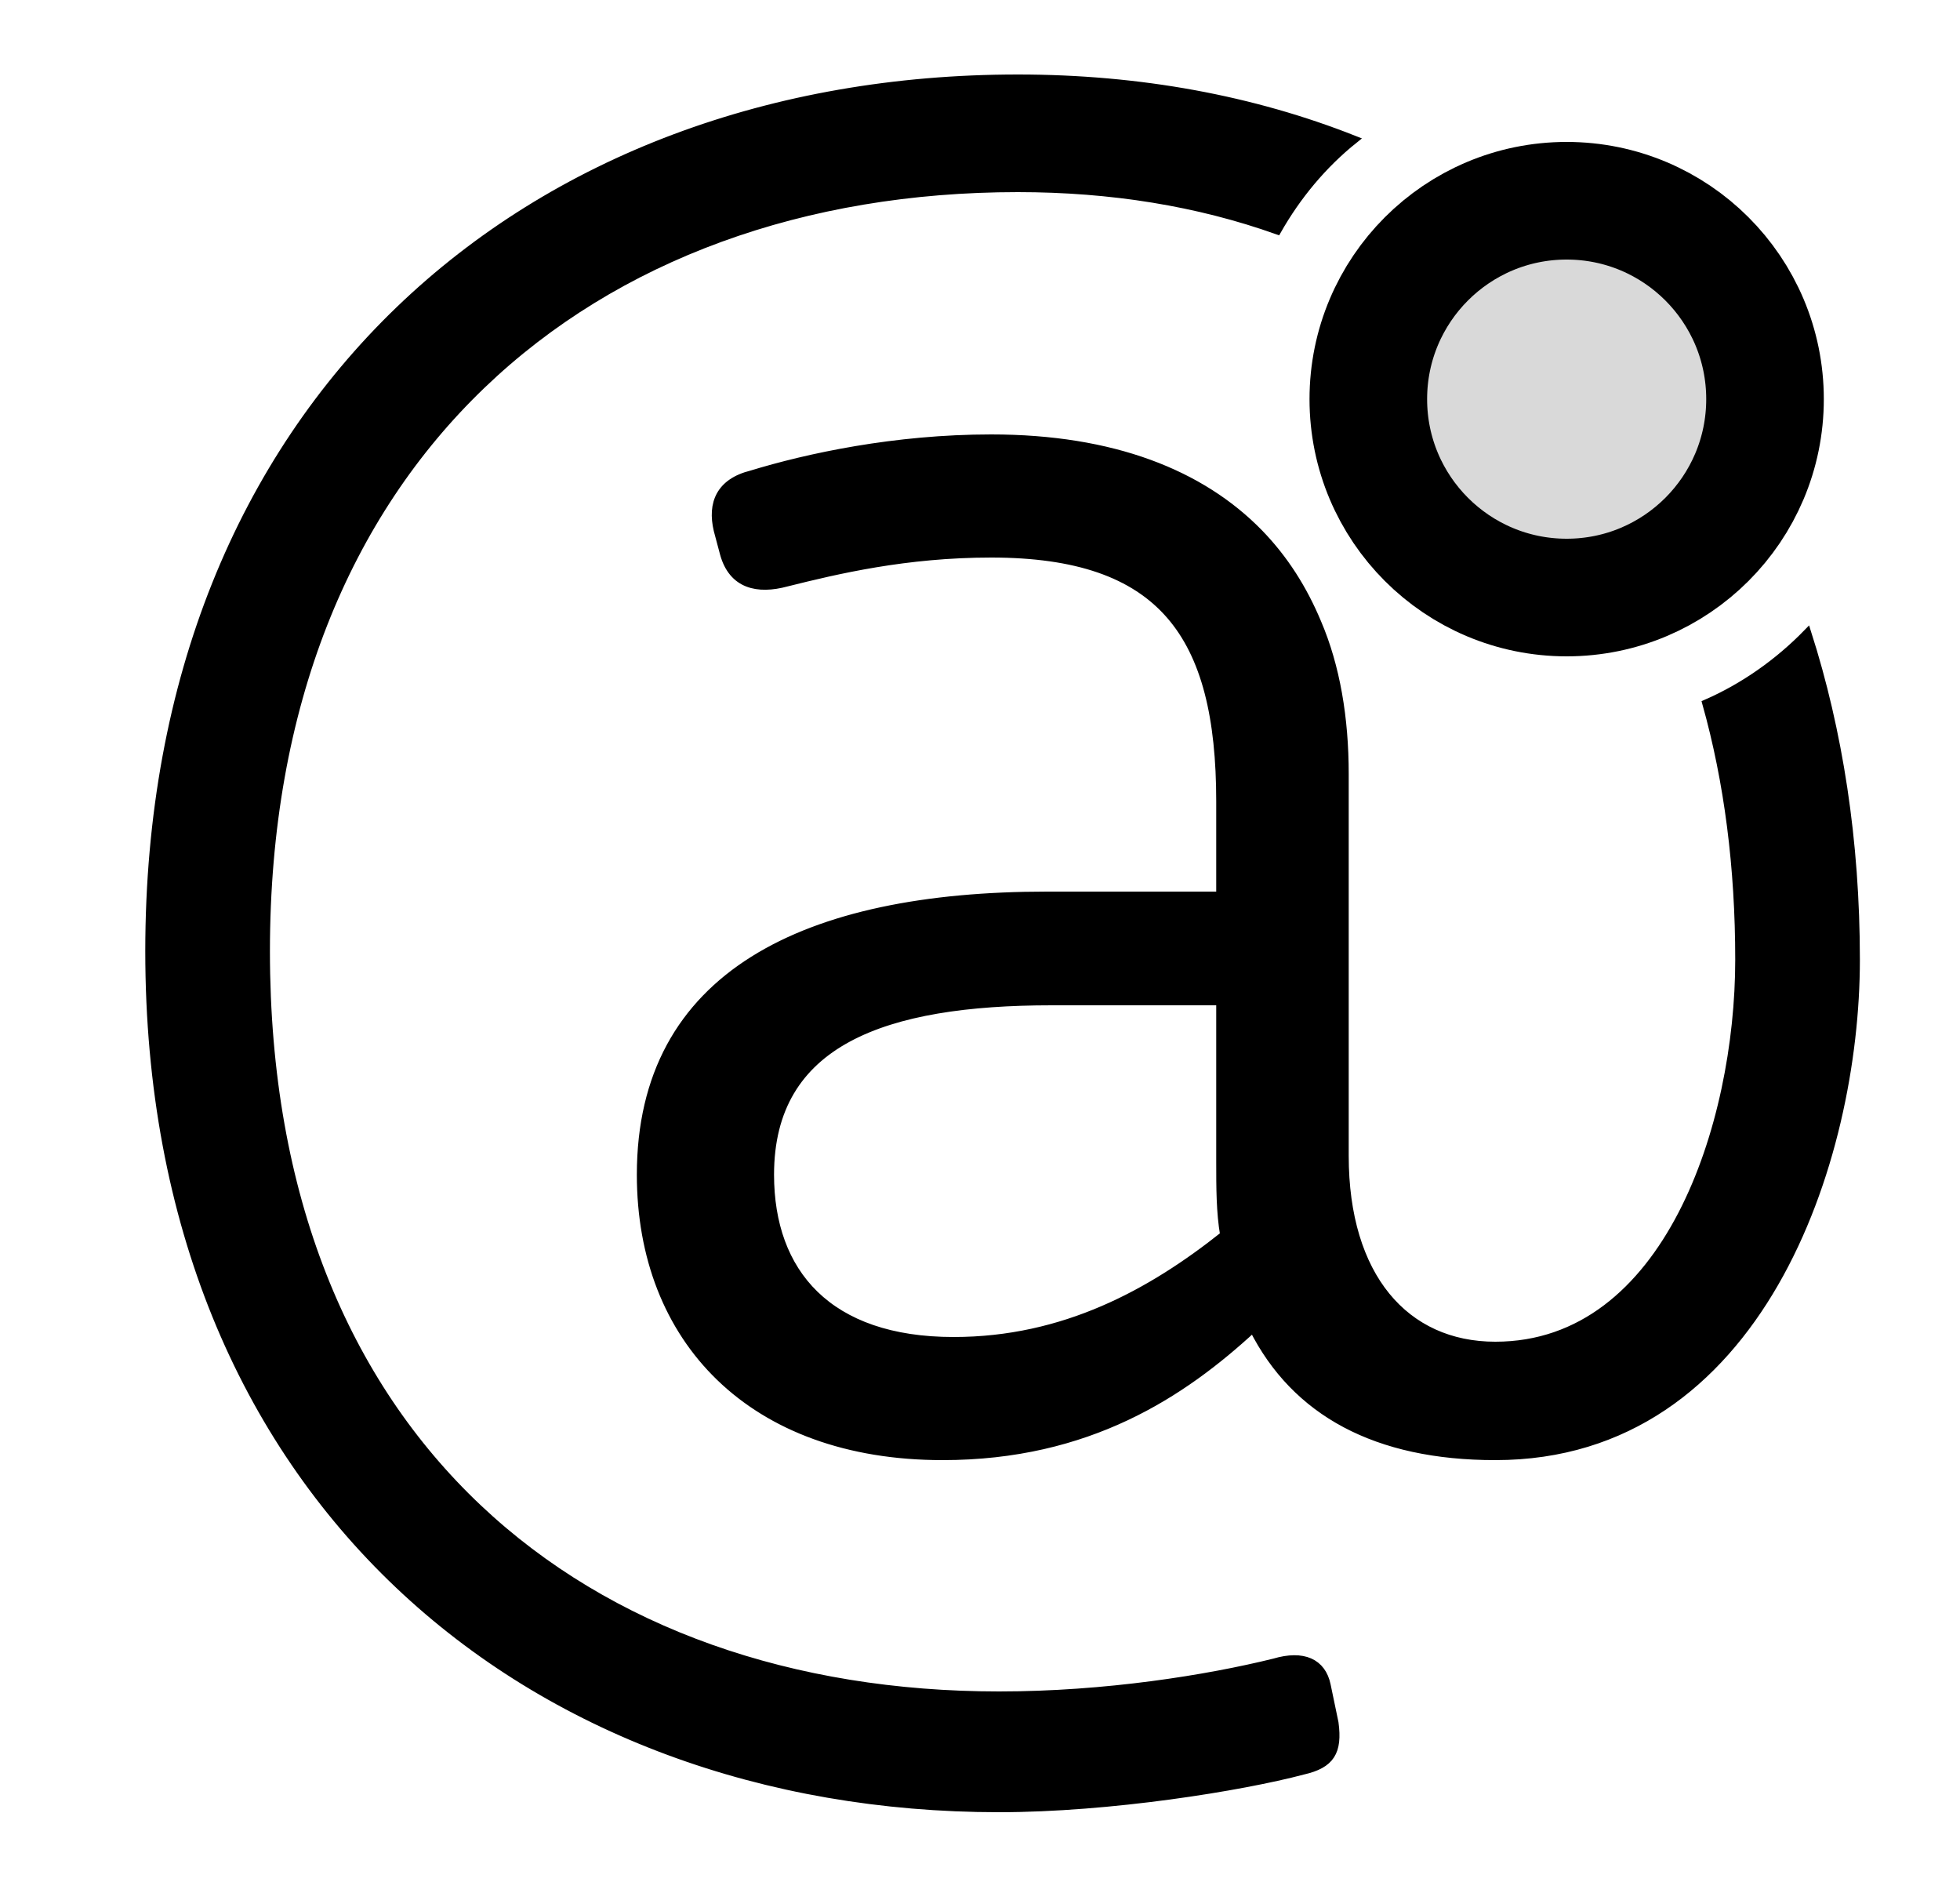
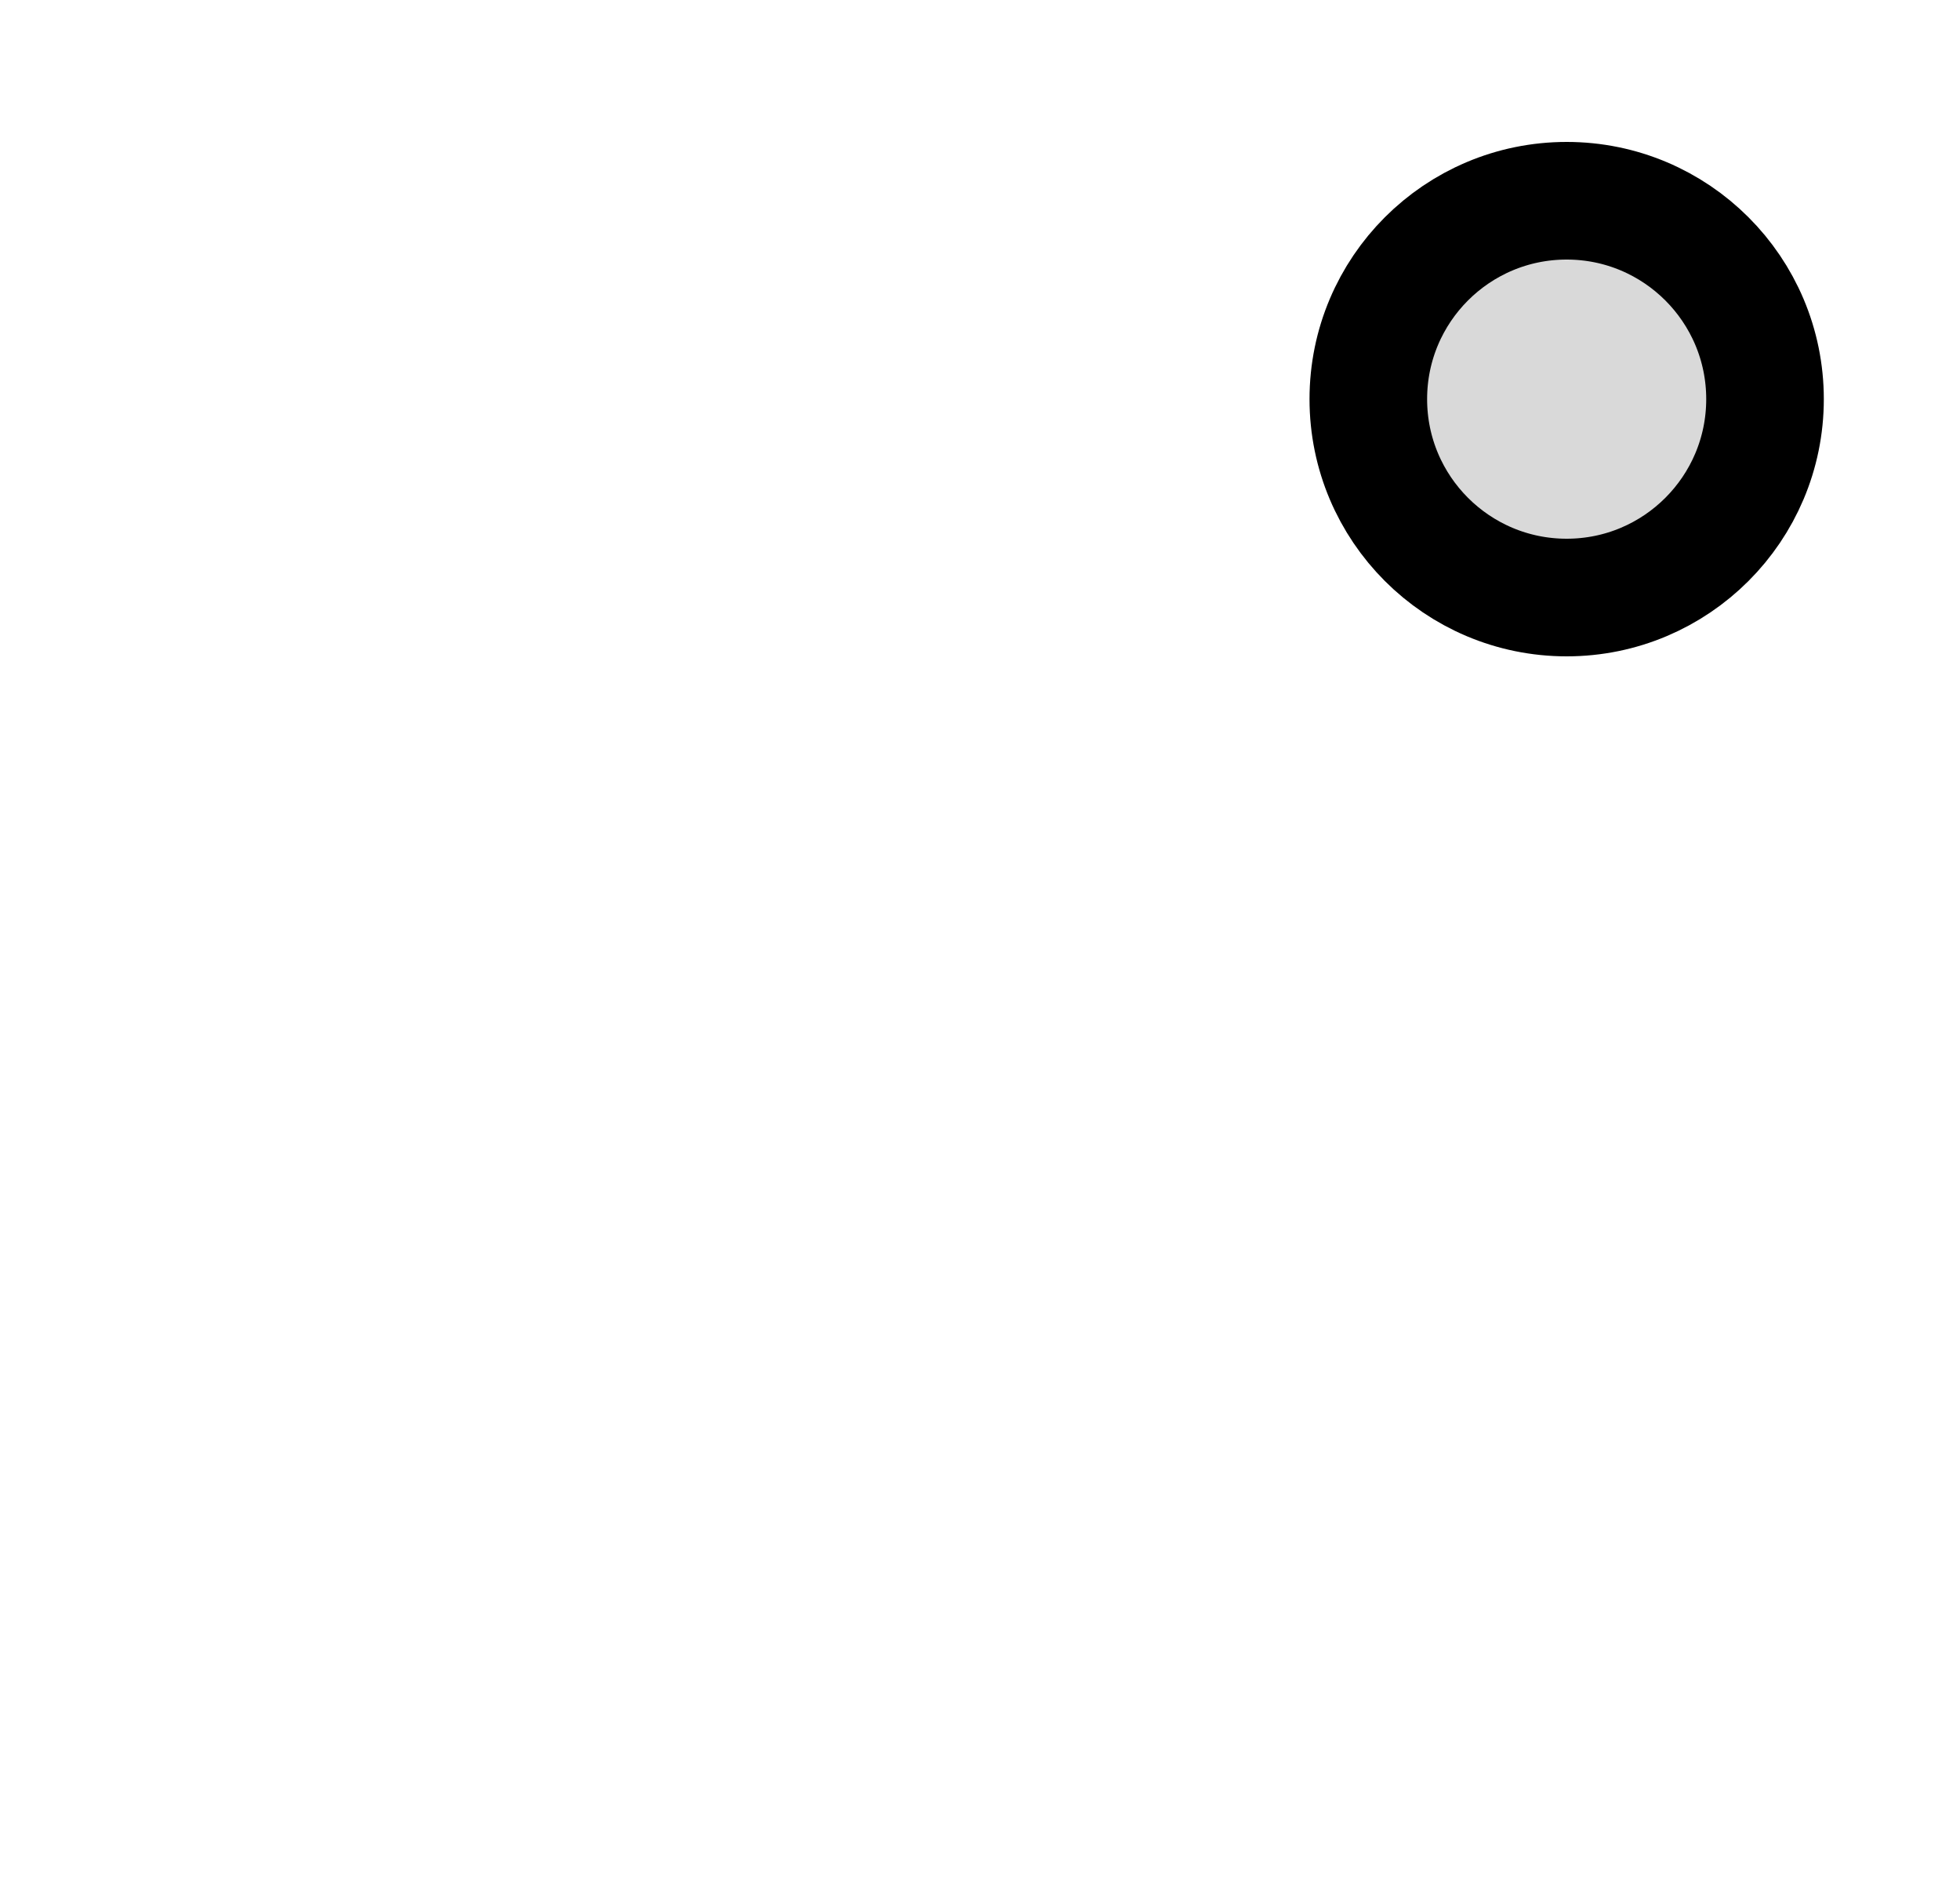
<svg xmlns="http://www.w3.org/2000/svg" width="25" height="24" viewBox="0 0 25 24" fill="none">
-   <path d="M23.053 8.07C22.683 8.45 22.243 8.76 21.763 8.97C22.043 9.97 22.183 11.06 22.183 12.24C22.183 14.34 21.273 17.16 19.073 17.16C17.923 17.16 17.153 16.28 17.153 14.74V9.87C17.153 9.16 17.043 8.5 16.803 7.94C16.623 7.51 16.383 7.13 16.063 6.8C15.323 6.04 14.193 5.59 12.643 5.59C11.413 5.59 10.303 5.83 9.583 6.05C9.183 6.15 9.073 6.42 9.153 6.76L9.233 7.06C9.343 7.46 9.663 7.53 10.033 7.43C10.673 7.27 11.553 7.06 12.643 7.06C14.823 7.06 15.563 8.09 15.563 10.22V11.42H13.353C10.273 11.42 8.173 12.43 8.173 14.98C8.173 17.08 9.583 18.57 12.023 18.57C13.883 18.57 15.083 17.77 15.983 16.94C16.523 18.01 17.553 18.57 19.073 18.57C22.443 18.57 23.673 14.79 23.673 12.24C23.673 10.72 23.453 9.32 23.053 8.07ZM12.163 17.1C10.563 17.1 9.823 16.23 9.823 14.98C9.823 13.28 11.283 12.77 13.413 12.77H15.563V14.82C15.563 15.14 15.563 15.46 15.613 15.75C14.683 16.49 13.573 17.1 12.163 17.1ZM16.923 21.49C16.863 21.2 16.623 21.09 16.253 21.2C15.403 21.41 14.103 21.62 12.743 21.62C7.483 21.62 3.393 18.41 3.393 12.13C3.393 5.85 7.533 2.4 12.983 2.4C14.173 2.4 15.283 2.58 16.293 2.94C16.543 2.5 16.873 2.1 17.273 1.78C15.983 1.27 14.543 1 12.983 1C6.713 1 1.903 5.17 1.903 12.13C1.903 19.09 6.763 23.06 12.743 23.06C14.153 23.06 15.833 22.79 16.623 22.58C16.973 22.5 17.073 22.34 17.023 21.97L16.923 21.49Z" fill="black" stroke="black" stroke-width="0.1" />
  <path d="M19.983 7.62C21.38 7.62 22.513 6.487 22.513 5.09C22.513 3.693 21.38 2.56 19.983 2.56C18.586 2.56 17.453 3.693 17.453 5.09C17.453 6.487 18.586 7.62 19.983 7.62Z" fill="#D9D9D9" stroke="black" stroke-width="1.5" stroke-linecap="round" stroke-linejoin="round" />
</svg>